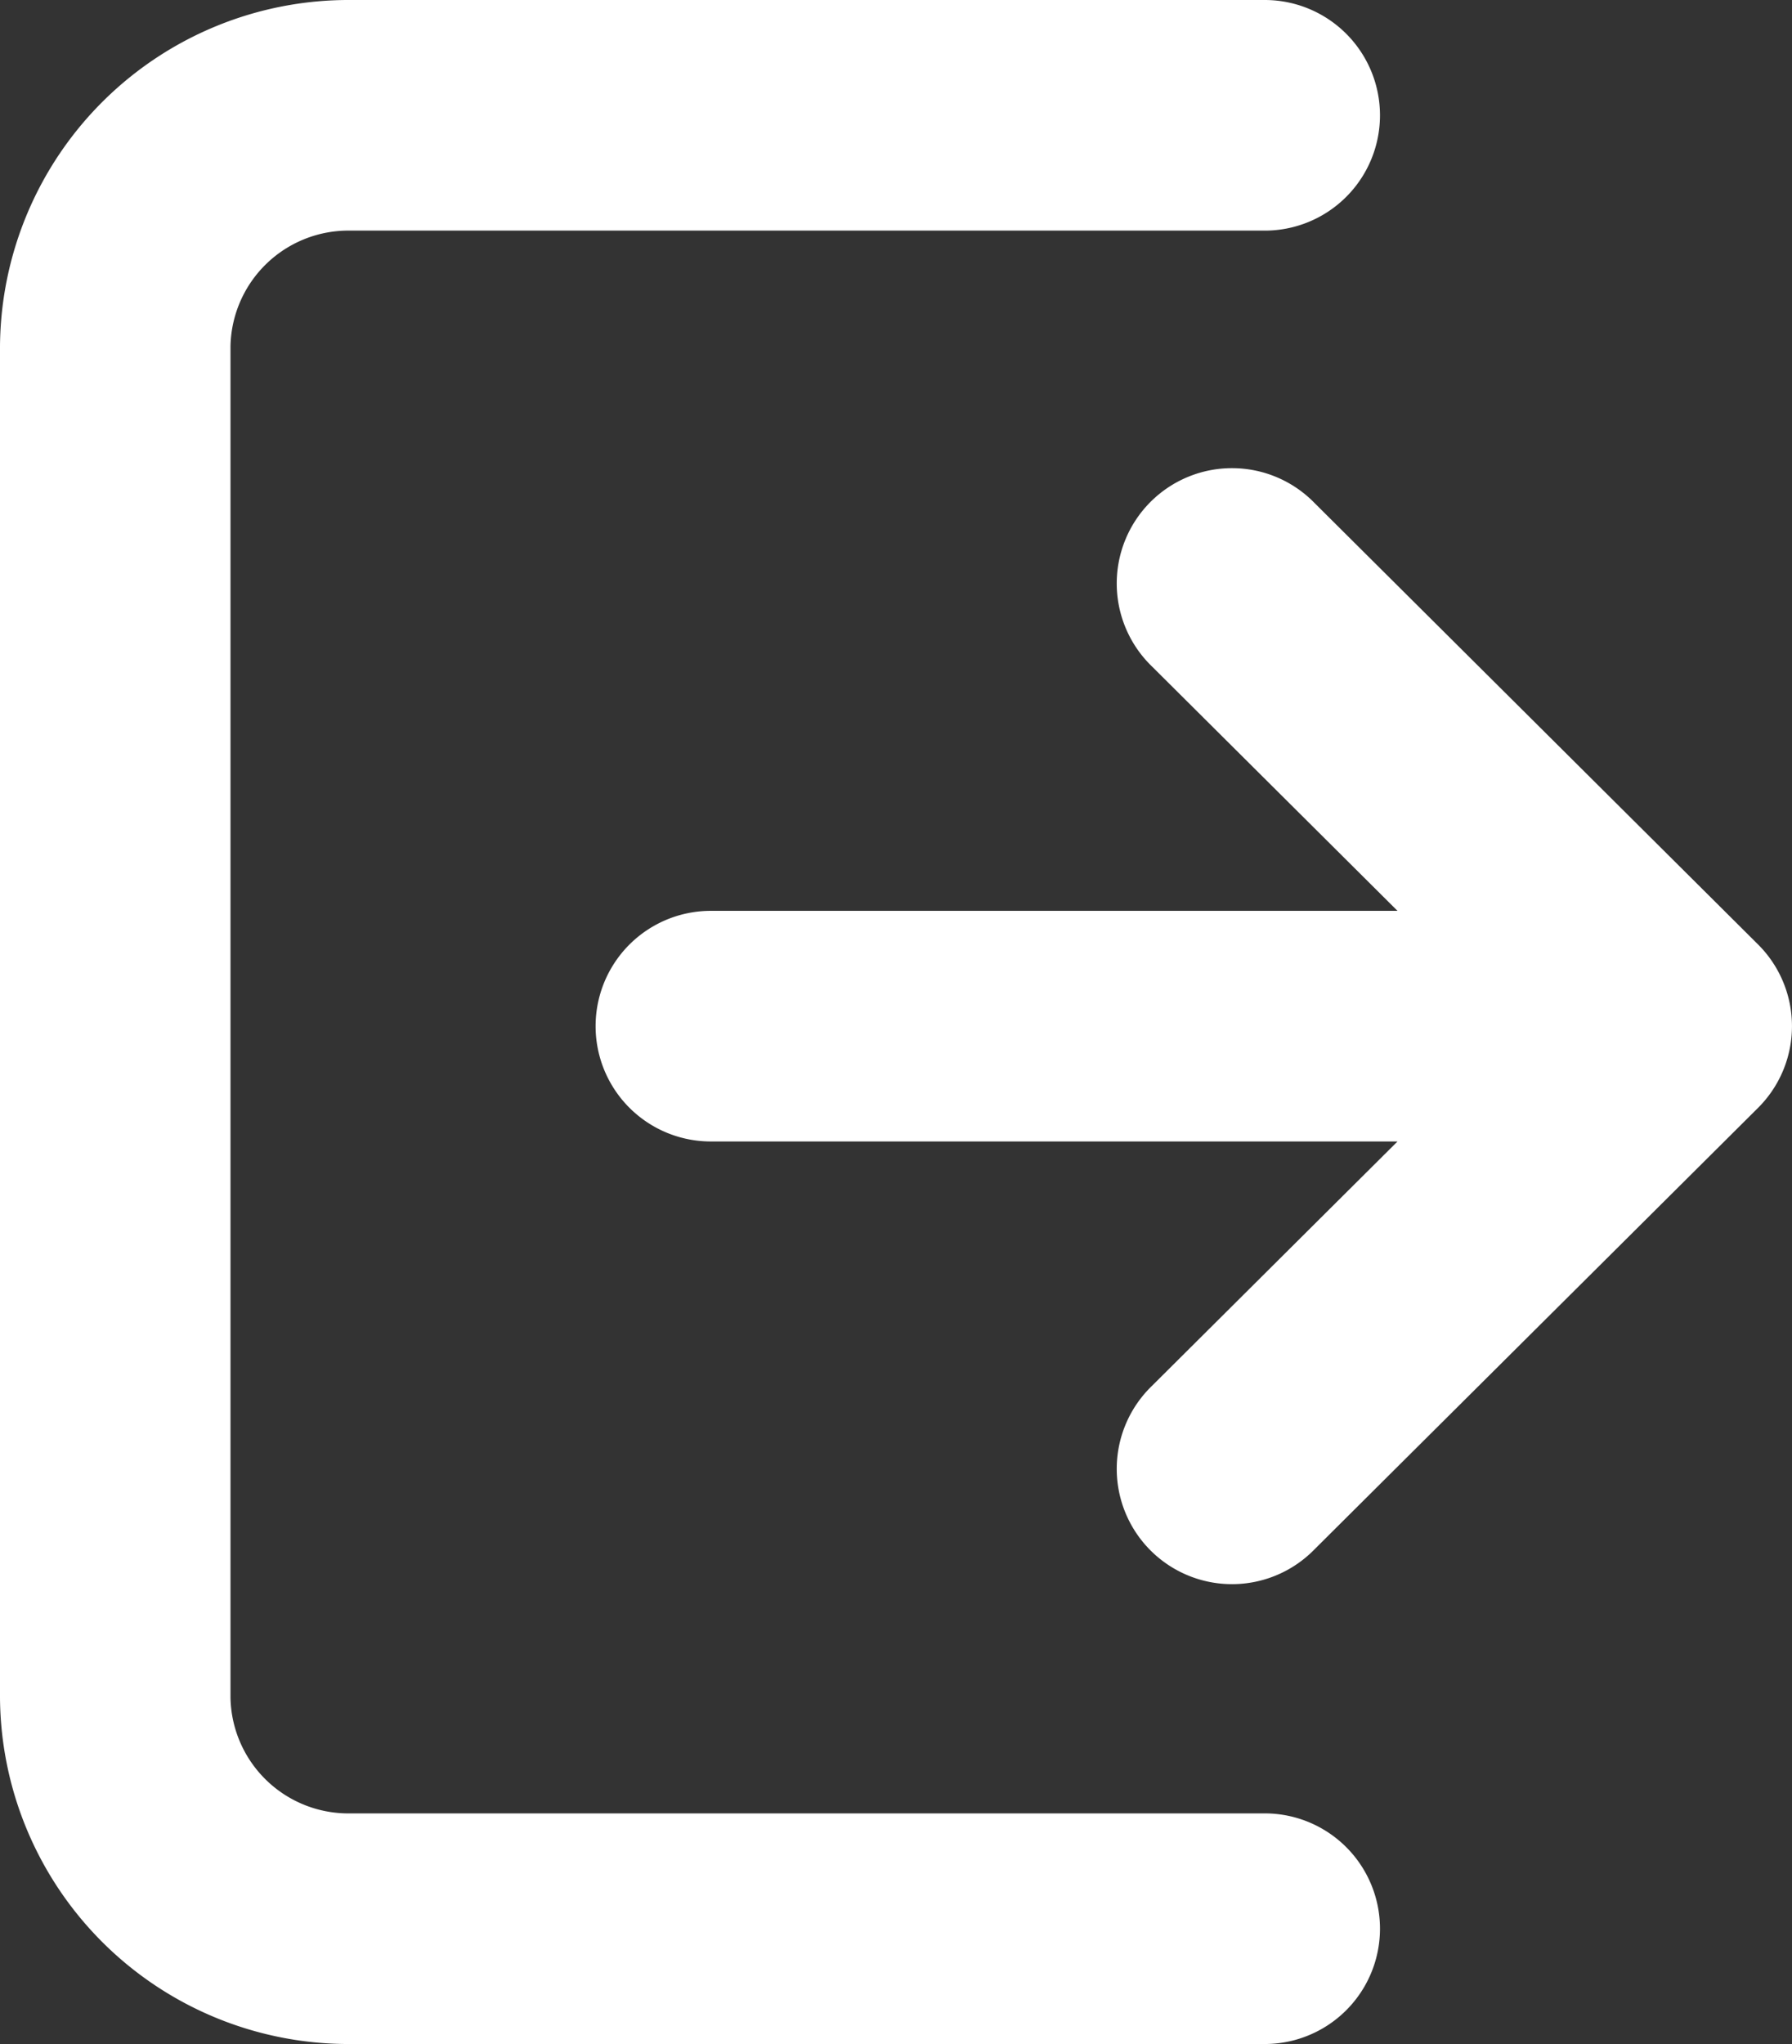
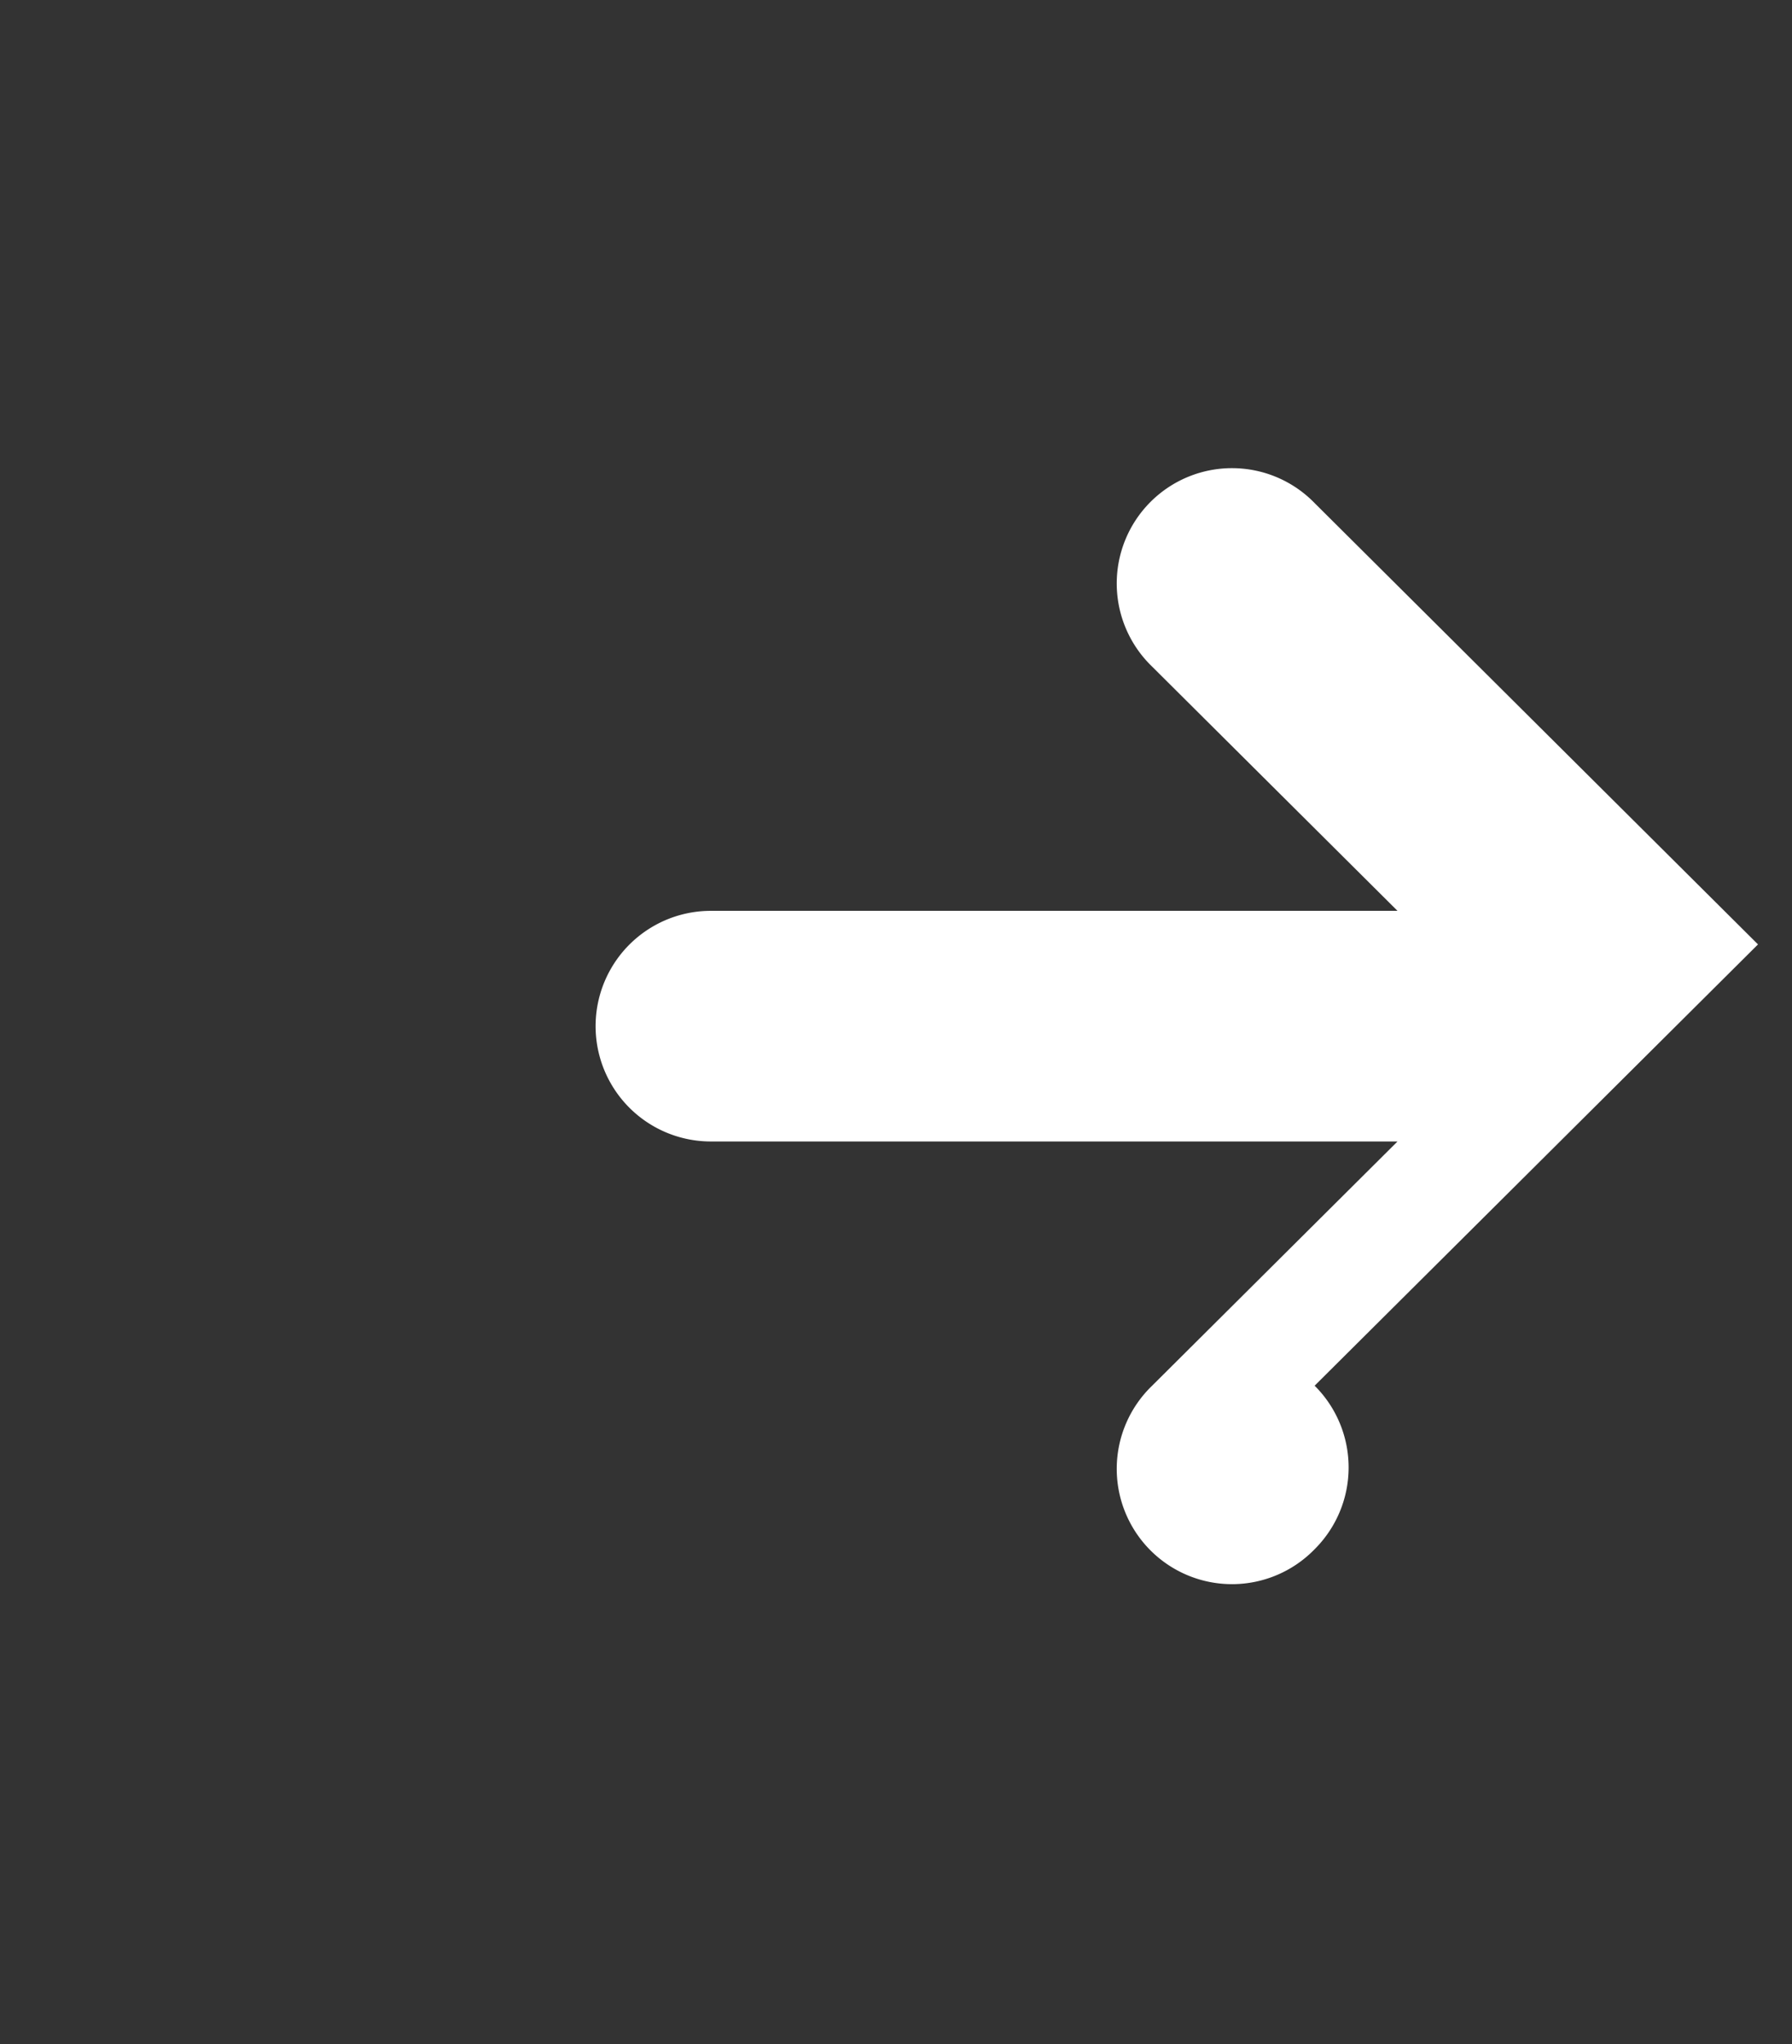
<svg xmlns="http://www.w3.org/2000/svg" width="15.549" height="17.726" viewBox="0 0 15.549 17.726">
  <rect x="0" y="0" width="15.549" height="17.726" fill="#333333" stroke="none" />
  <g id="logout" transform="translate(-1000.521 -843.555)">
-     <path id="パス_12" data-name="パス 12" d="M13.495,597.281H5.562a1.023,1.023,0,0,1-1.041-1V584.555a1.023,1.023,0,0,1,1.041-1h7.933a1,1,0,1,0,0-2H5.562a3.025,3.025,0,0,0-3.041,3v11.726a3.025,3.025,0,0,0,3.041,3h7.933a1,1,0,1,0,0-2" transform="translate(998 262)" fill="#fff" />
-     <path id="パス_13" data-name="パス 13" d="M17.775,589.745l-3.847-3.827a1,1,0,1,0-1.41,1.418l2.129,2.118H8.689a1,1,0,0,0,0,2h5.958l-2.129,2.118a1,1,0,1,0,1.41,1.418l3.847-3.827a1,1,0,0,0,0-1.418" transform="translate(998 262)" fill="#fff" />
+     <path id="パス_13" data-name="パス 13" d="M17.775,589.745l-3.847-3.827a1,1,0,1,0-1.41,1.418l2.129,2.118H8.689a1,1,0,0,0,0,2h5.958l-2.129,2.118a1,1,0,1,0,1.41,1.418a1,1,0,0,0,0-1.418" transform="translate(998 262)" fill="#fff" />
  </g>
</svg>